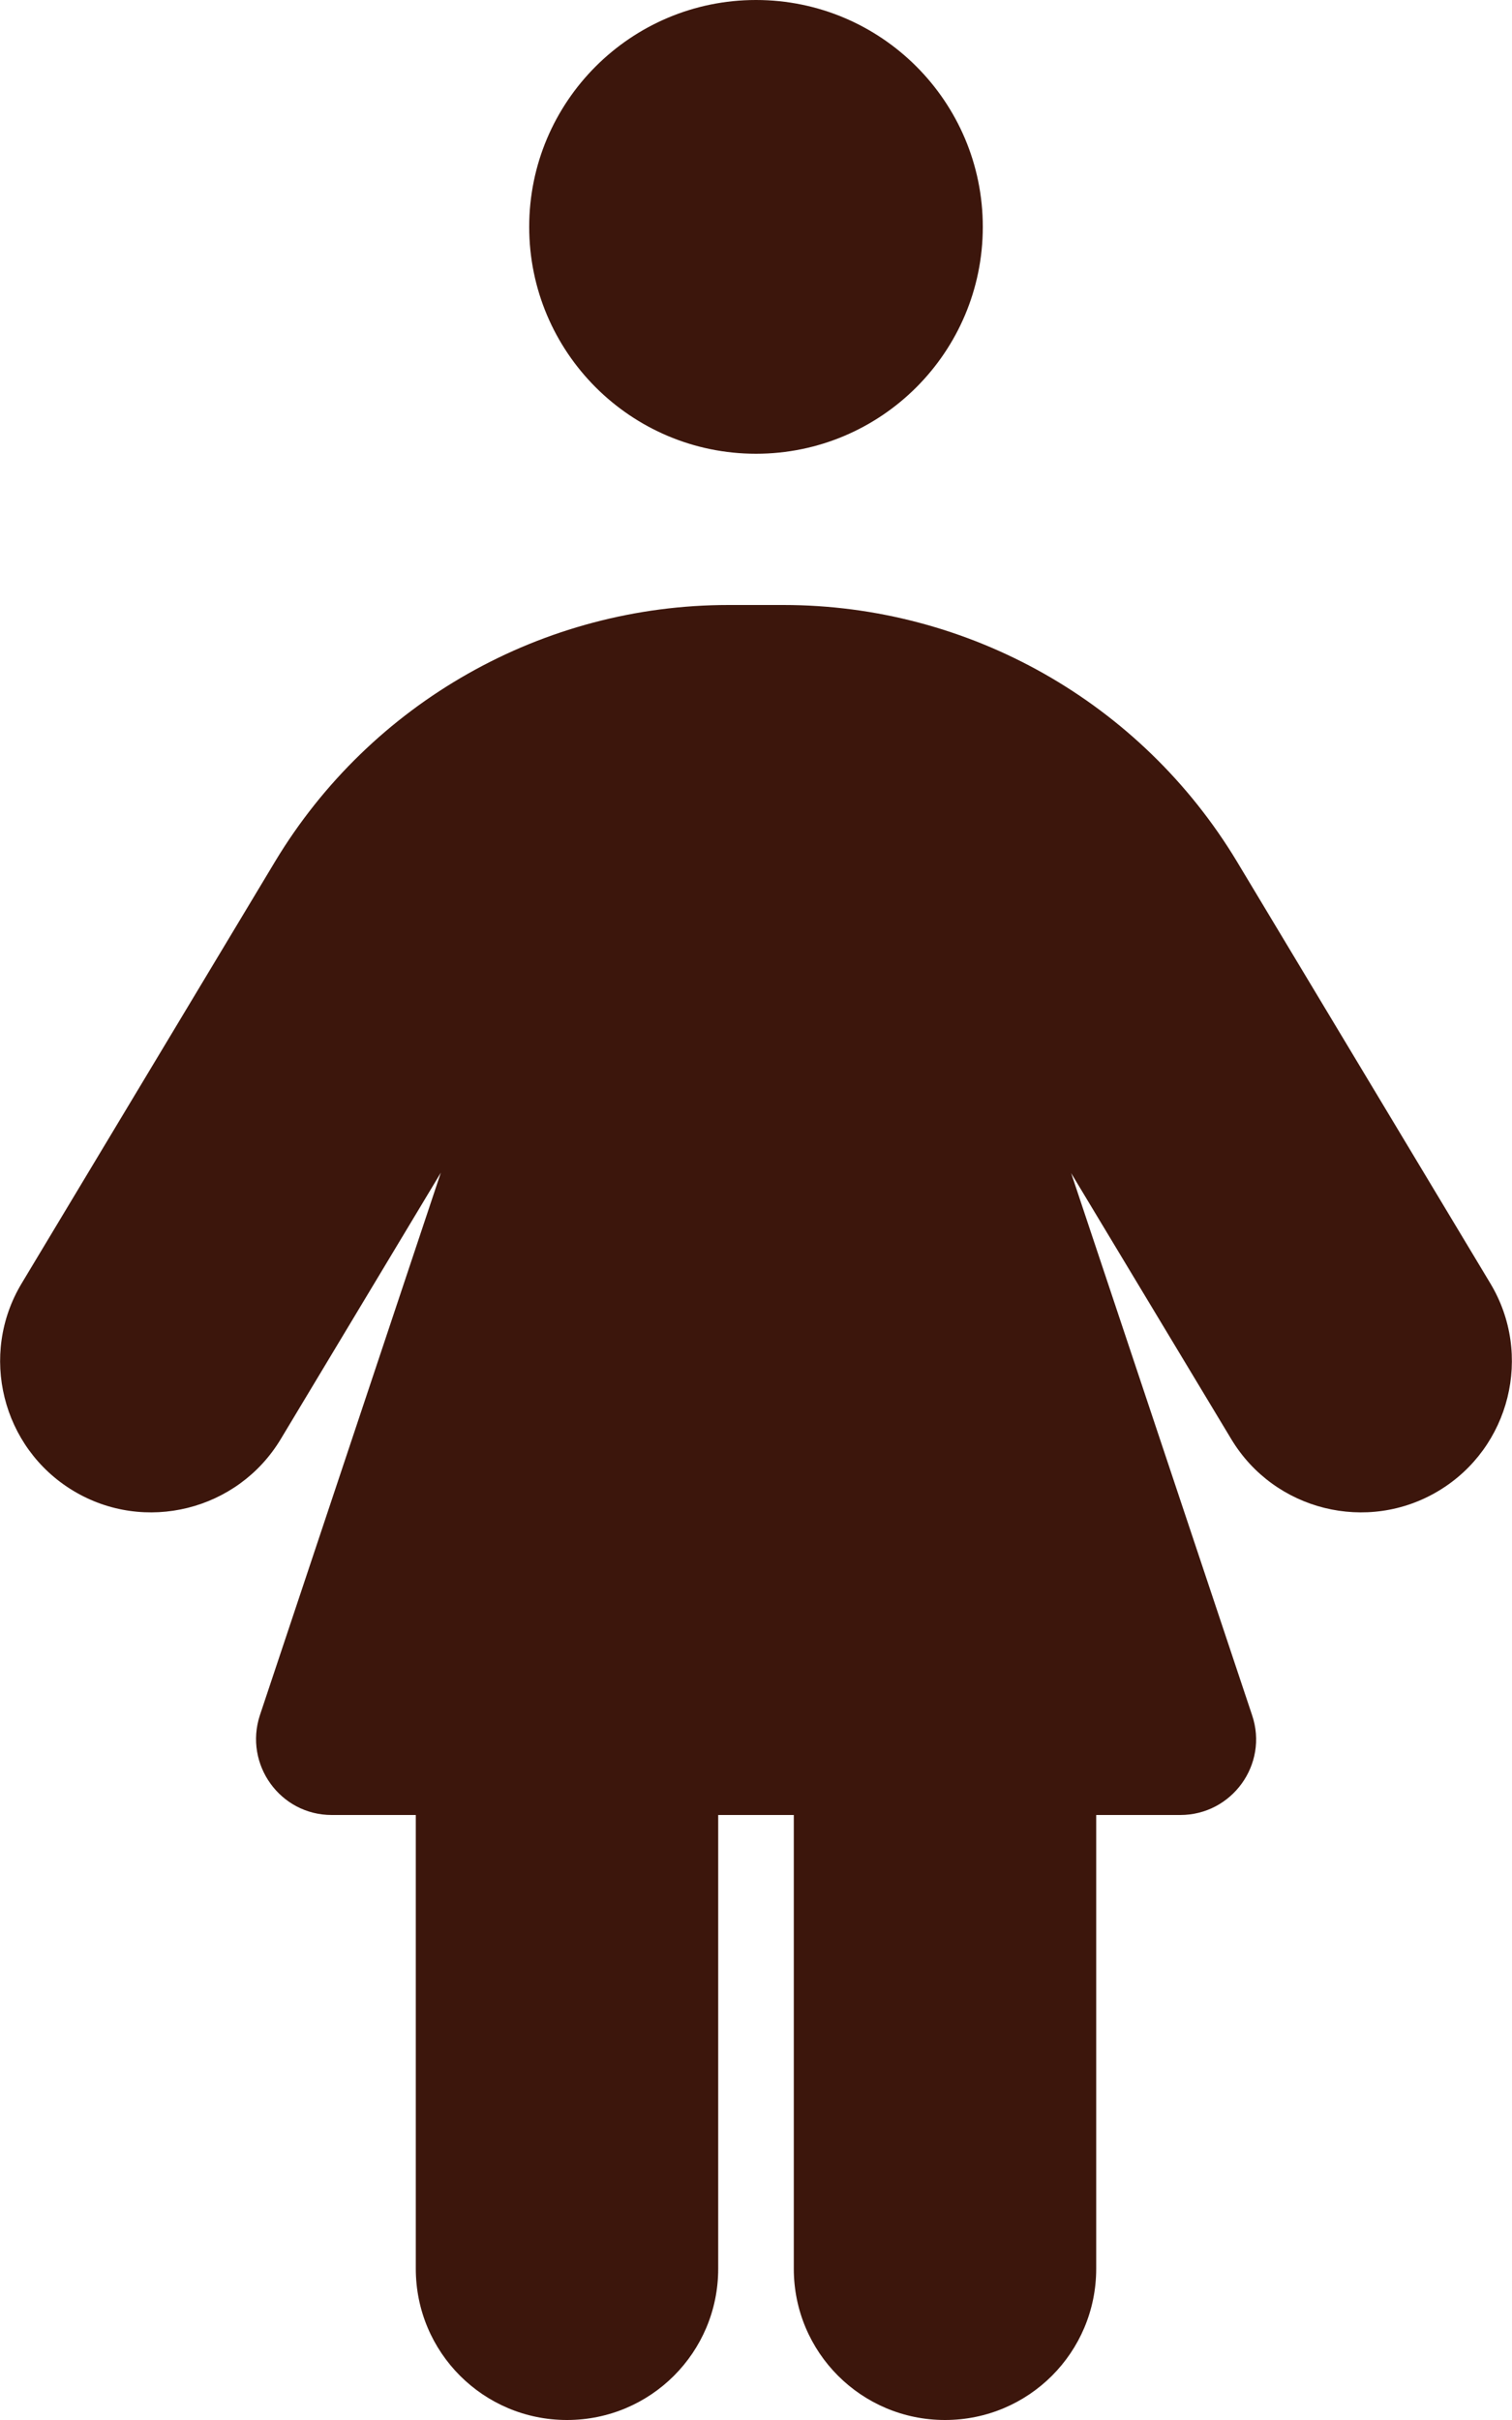
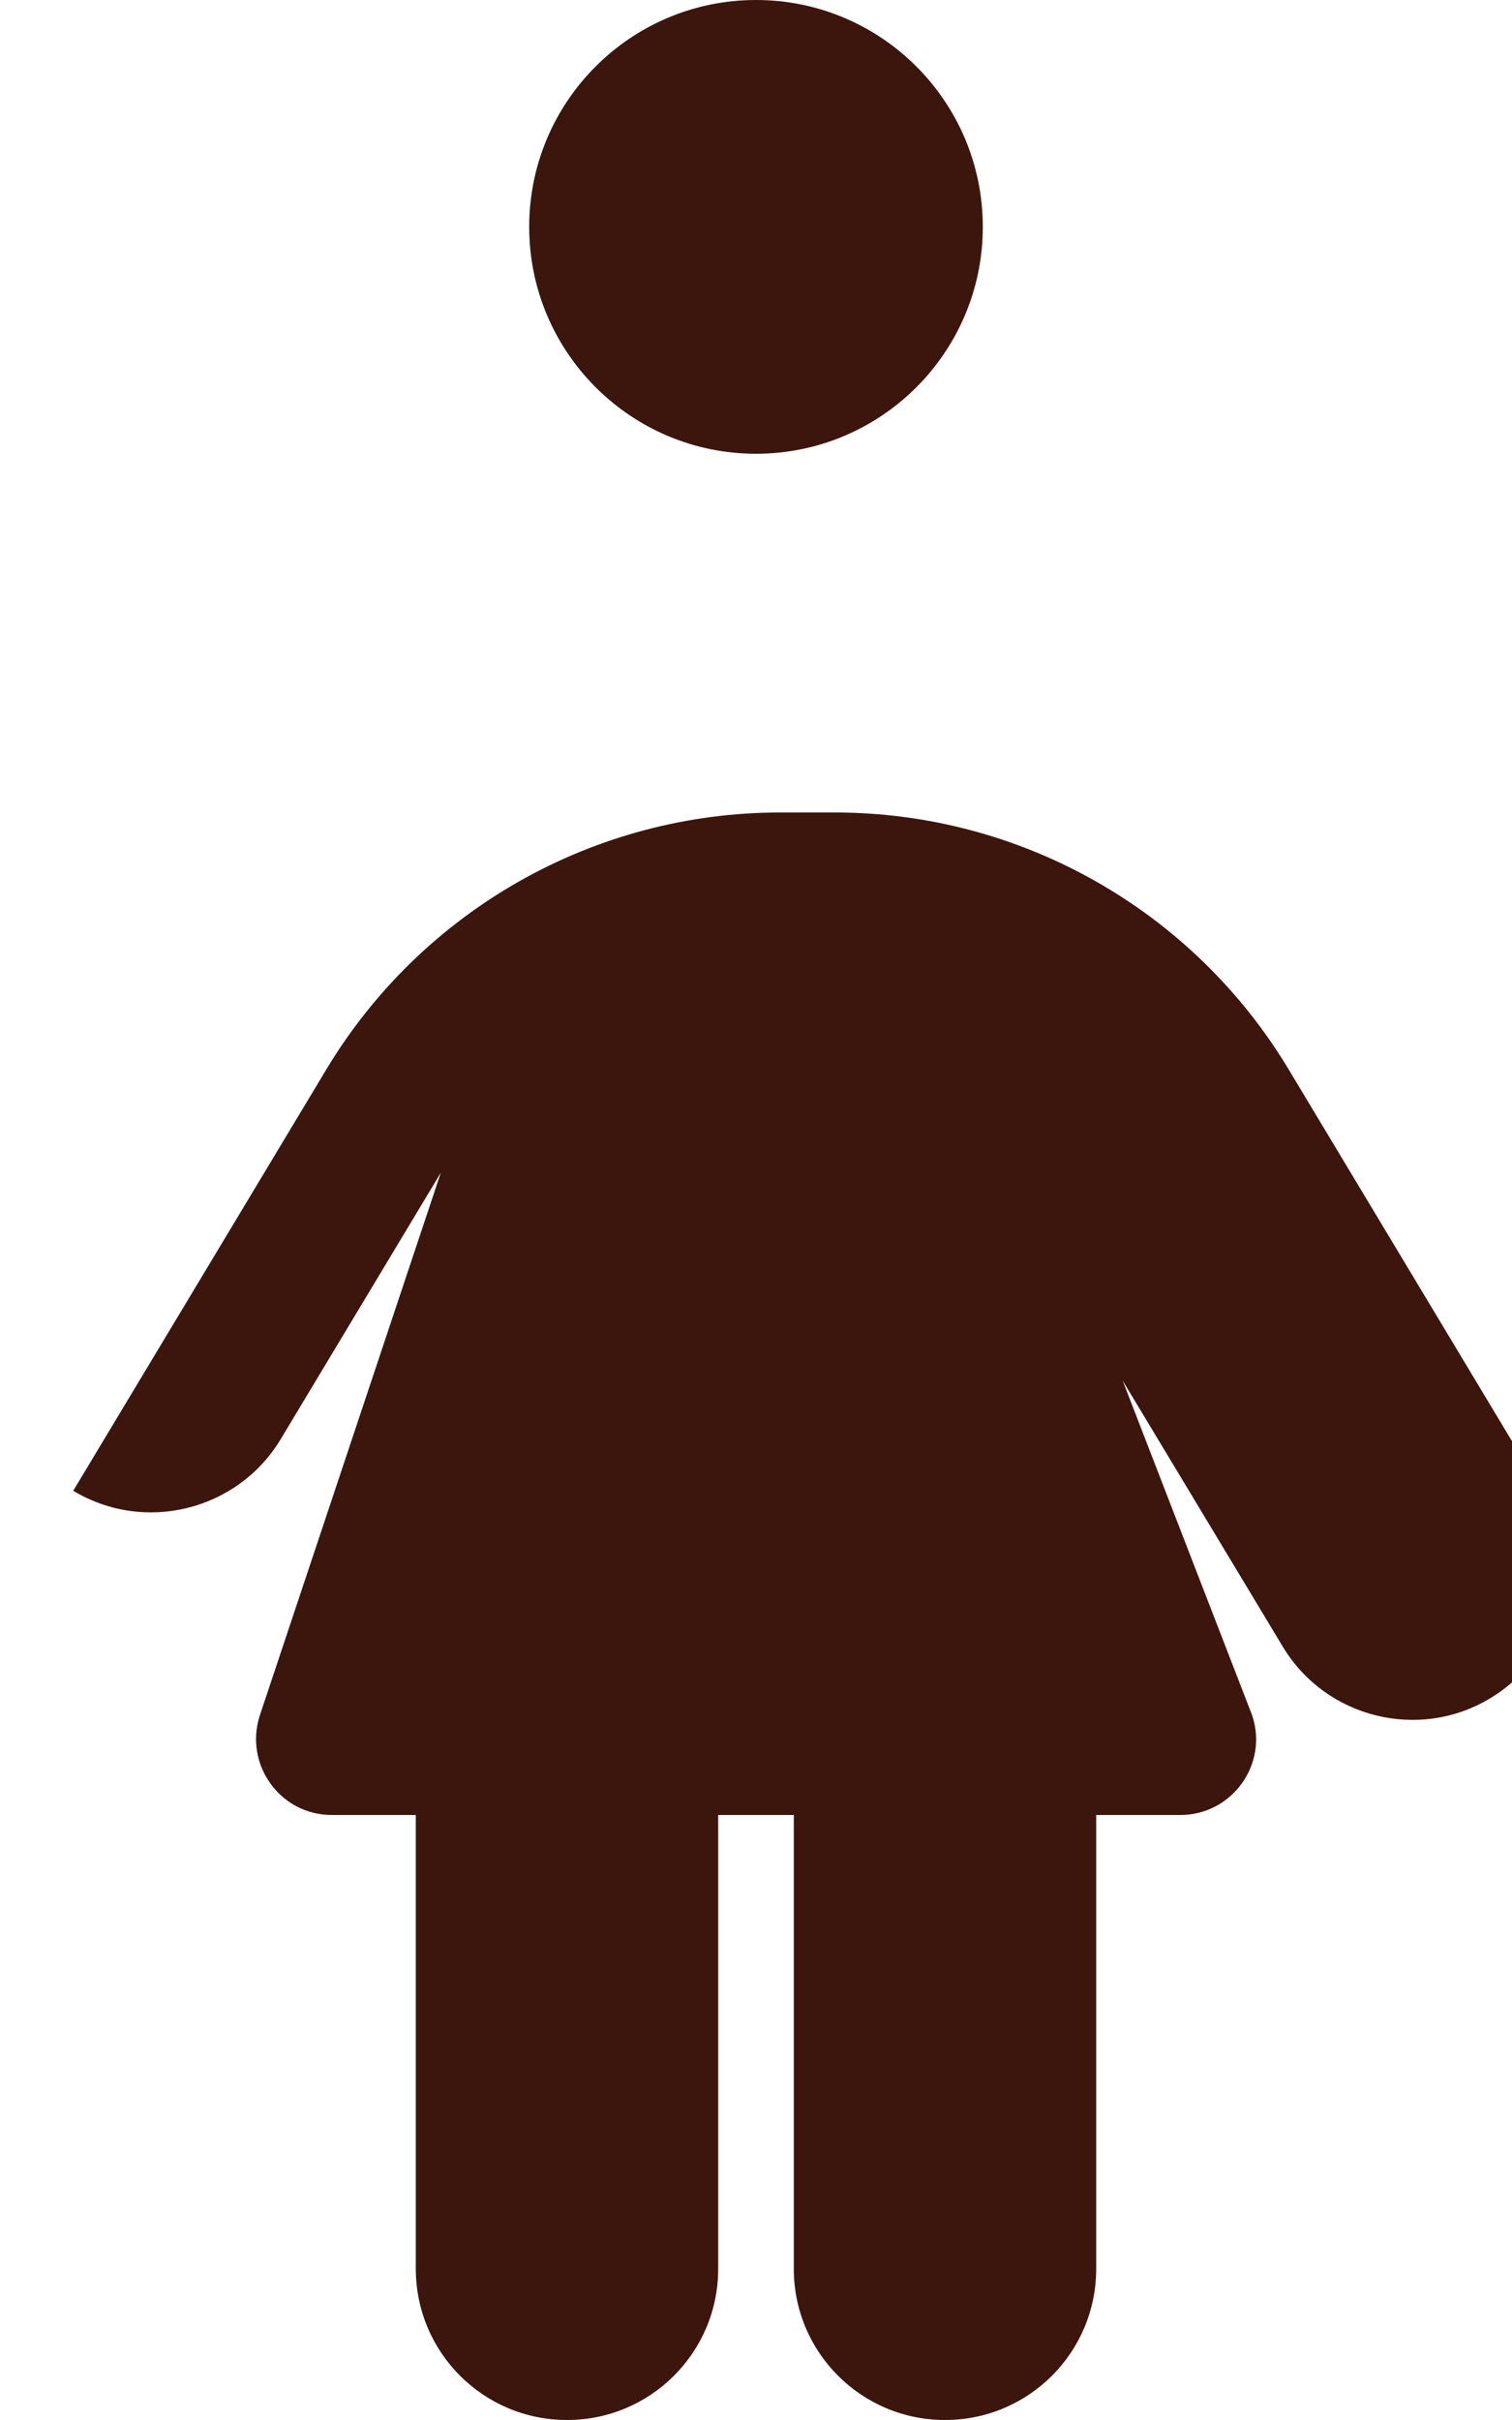
<svg xmlns="http://www.w3.org/2000/svg" version="1.1" id="圖層_1" x="0px" y="0px" viewBox="0 0 320 512" style="enable-background:new 0 0 320 512;" xml:space="preserve">
  <style type="text/css">
	.st0{fill:#3C160C;}
</style>
-   <path class="st0" d="M160,0c26.5,0,48,21.5,48,48s-21.5,48-48,48s-48-21.5-48-48S133.5,0,160,0z M88,384H70.2  c-10.9,0-18.6-10.7-15.2-21.1l38.3-114.8l-33.9,56.4c-9.1,15.1-28.8,20-43.9,10.9s-20-28.8-10.9-43.9l53.6-89.2  c20.3-33.7,56.7-54.3,96-54.3h11.6c39.3,0,75.7,20.6,96,54.3l53.6,89.2c9.1,15.1,4.2,34.8-10.9,43.9s-34.8,4.2-43.9-10.9l-33.9-56.3  L265,362.9c3.5,10.4-4.3,21.1-15.2,21.1H232v96c0,17.7-14.3,32-32,32s-32-14.3-32-32v-96h-16v96c0,17.7-14.3,32-32,32  s-32-14.3-32-32V384z" />
+   <path class="st0" d="M160,0c26.5,0,48,21.5,48,48s-21.5,48-48,48s-48-21.5-48-48S133.5,0,160,0z M88,384H70.2  c-10.9,0-18.6-10.7-15.2-21.1l38.3-114.8l-33.9,56.4c-9.1,15.1-28.8,20-43.9,10.9l53.6-89.2  c20.3-33.7,56.7-54.3,96-54.3h11.6c39.3,0,75.7,20.6,96,54.3l53.6,89.2c9.1,15.1,4.2,34.8-10.9,43.9s-34.8,4.2-43.9-10.9l-33.9-56.3  L265,362.9c3.5,10.4-4.3,21.1-15.2,21.1H232v96c0,17.7-14.3,32-32,32s-32-14.3-32-32v-96h-16v96c0,17.7-14.3,32-32,32  s-32-14.3-32-32V384z" />
</svg>